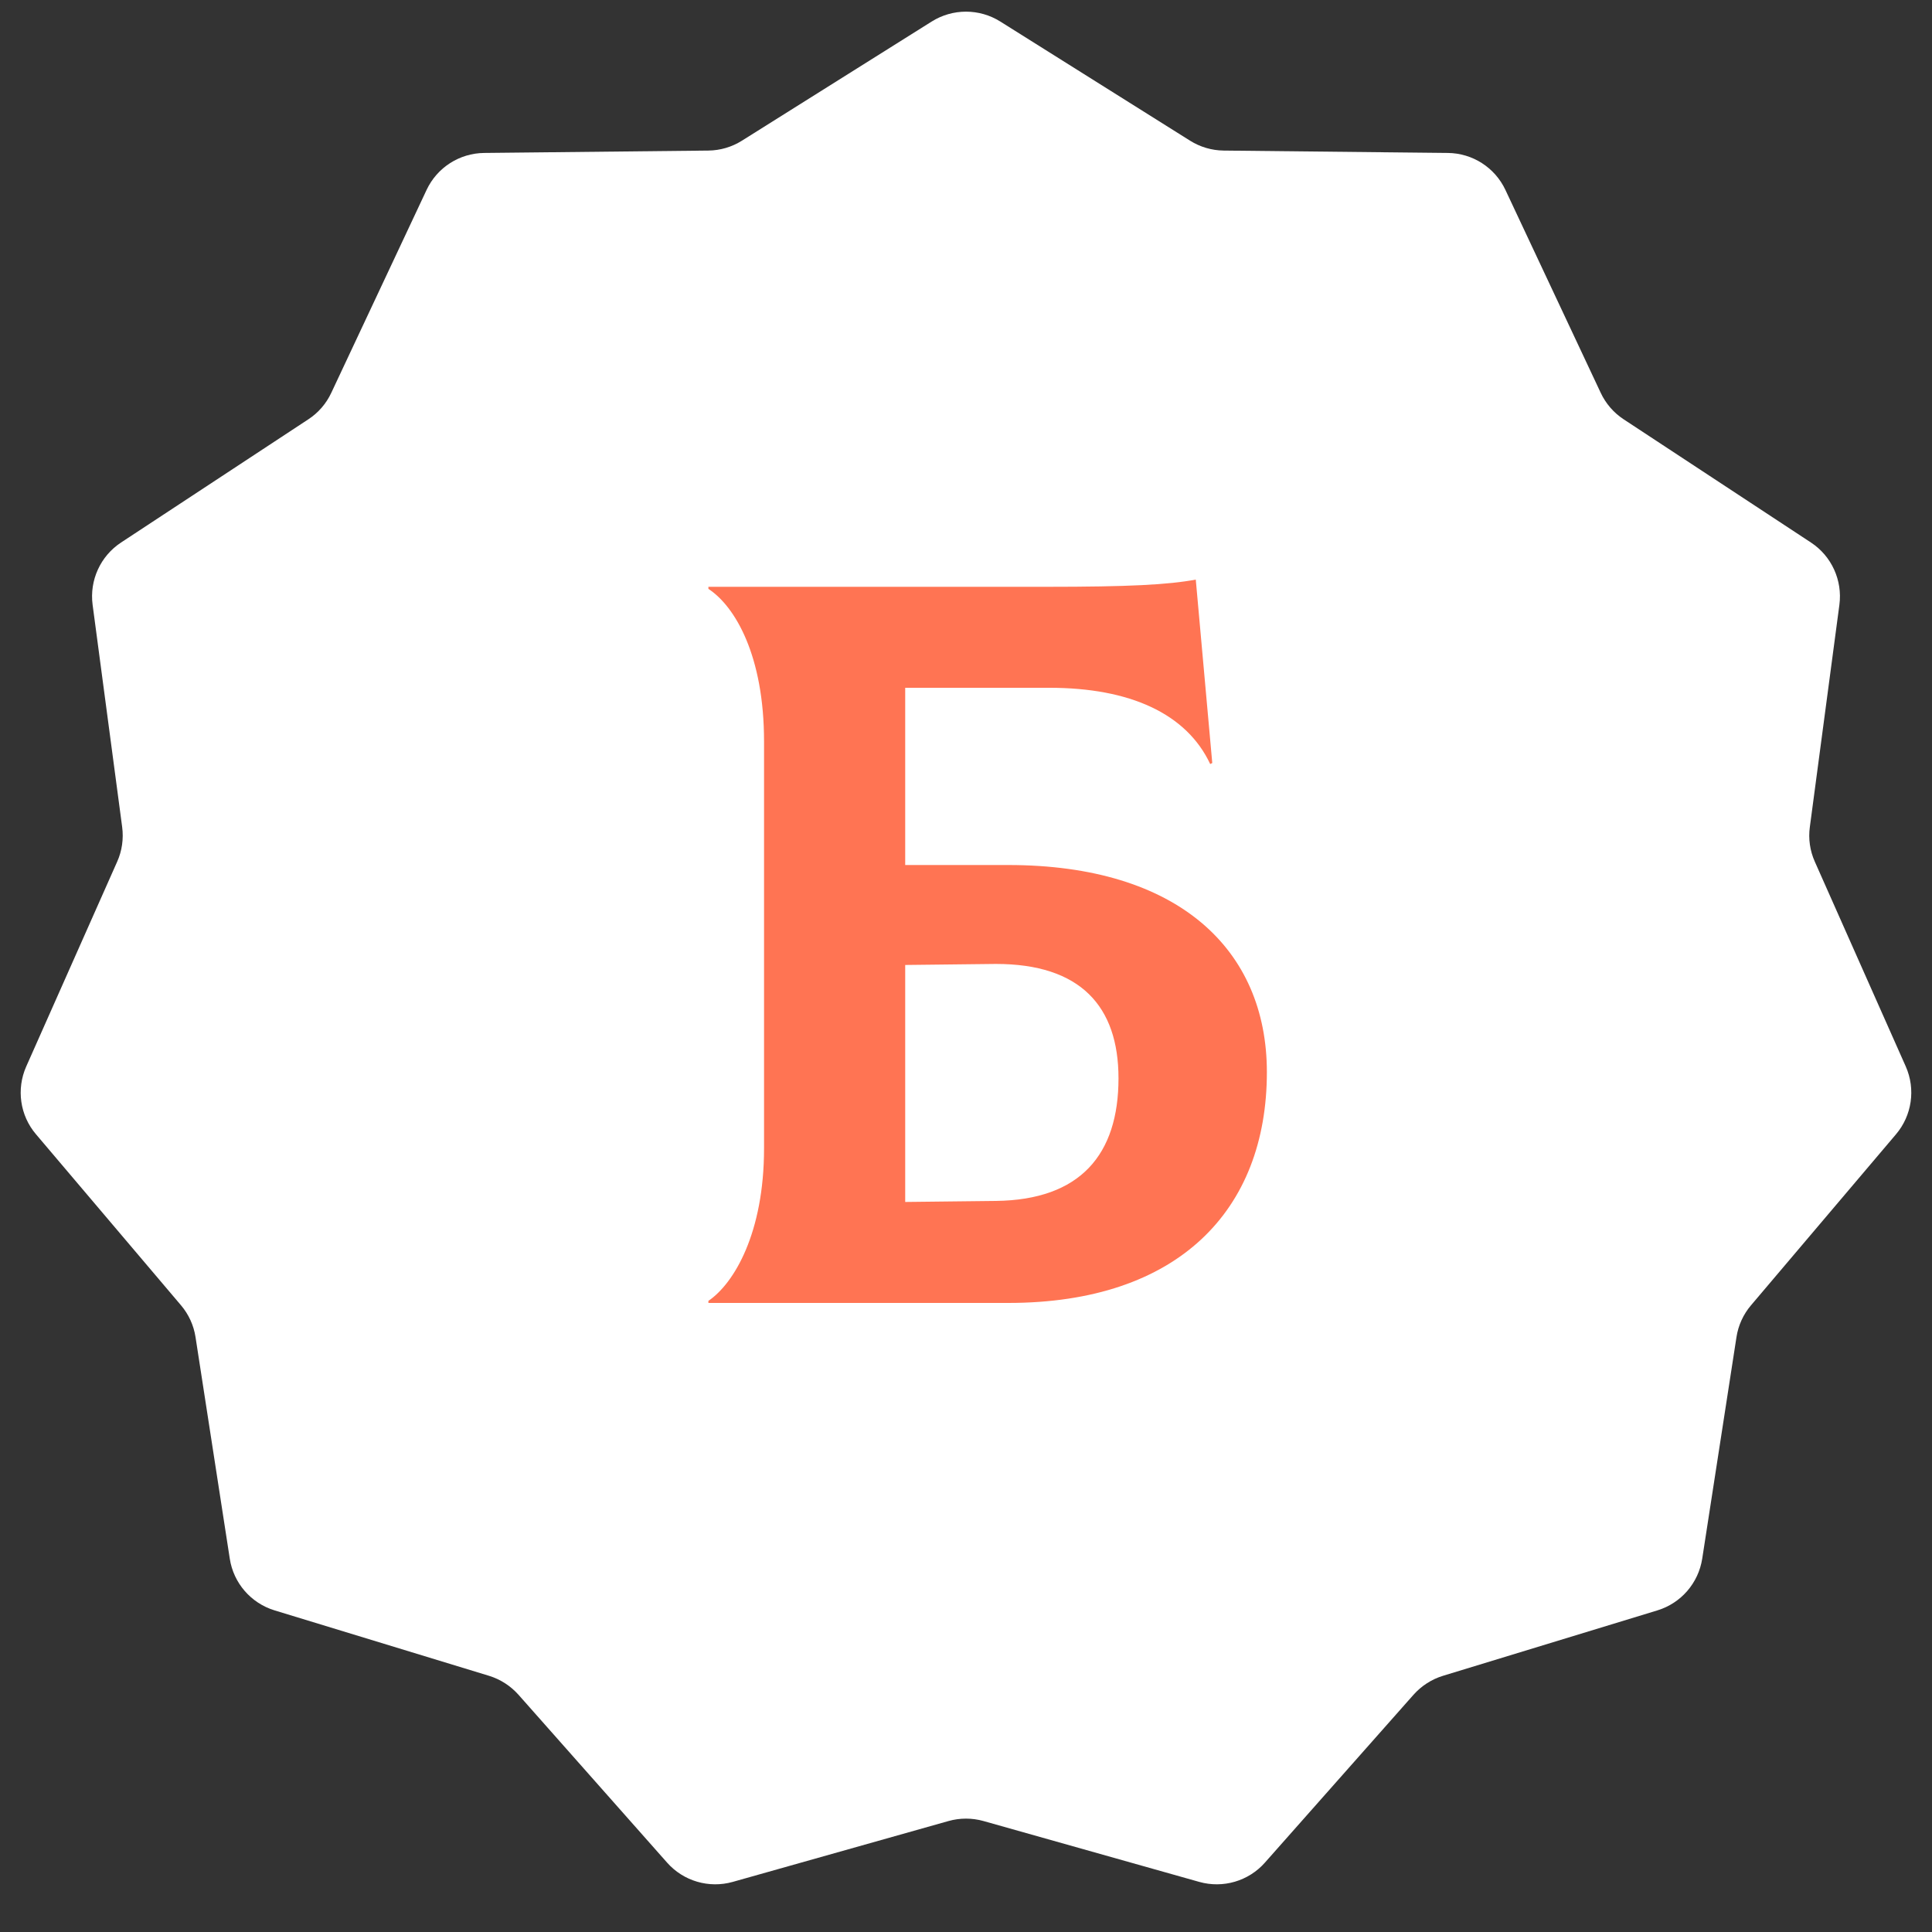
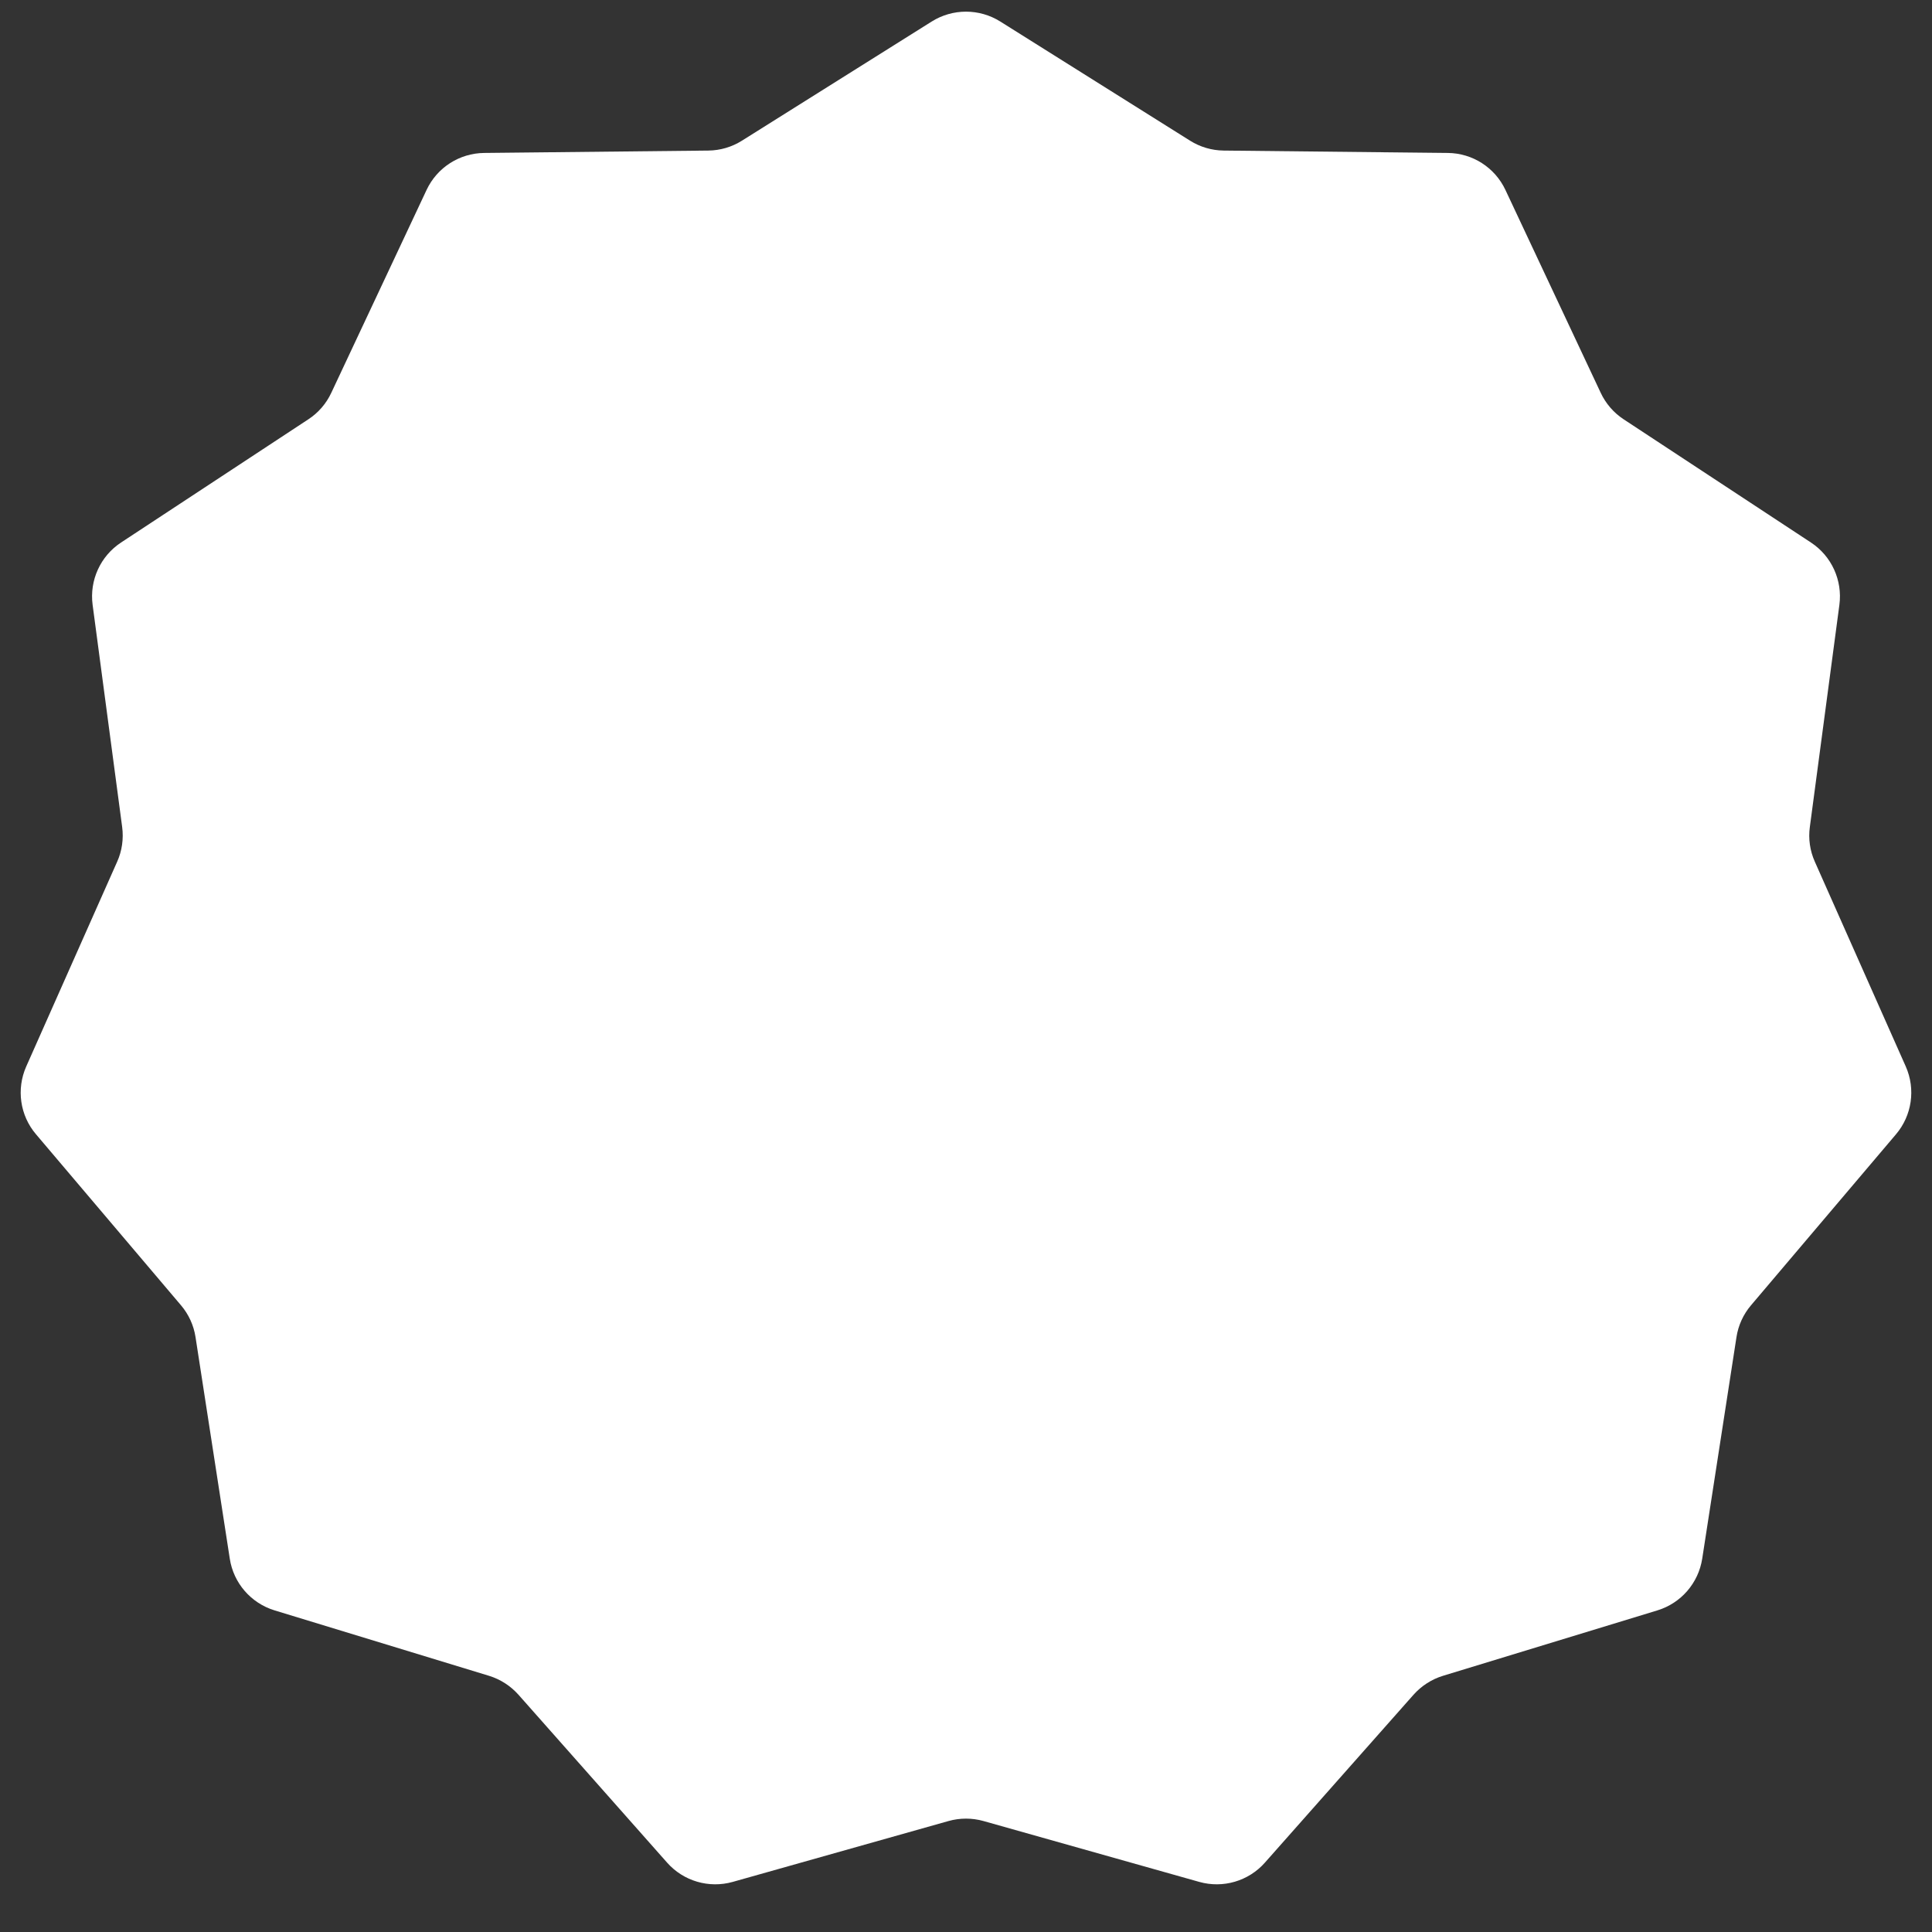
<svg xmlns="http://www.w3.org/2000/svg" width="30" height="30" viewBox="0 0 30 30" fill="none">
  <rect x="0" y="0" width="30" height="30" fill="#333333" stroke="none" />
  <path d="M14.468 0.334C14.793 0.13 15.207 0.13 15.532 0.334L18.48 2.185C18.636 2.283 18.817 2.336 19.001 2.338L22.482 2.375C22.866 2.379 23.213 2.602 23.376 2.949L24.856 6.1C24.934 6.267 25.058 6.41 25.212 6.511L28.12 8.424C28.441 8.635 28.612 9.011 28.562 9.391L28.103 12.842C28.078 13.025 28.105 13.211 28.18 13.379L29.593 16.561C29.748 16.912 29.689 17.321 29.441 17.613L27.19 20.268C27.07 20.409 26.992 20.58 26.964 20.762L26.432 24.203C26.373 24.582 26.103 24.894 25.736 25.006L22.406 26.022C22.23 26.076 22.072 26.178 21.949 26.316L19.642 28.922C19.388 29.21 18.991 29.326 18.622 29.222L15.272 28.277C15.094 28.227 14.906 28.227 14.728 28.277L11.378 29.222C11.009 29.326 10.612 29.21 10.358 28.922L8.051 26.316C7.928 26.178 7.77 26.076 7.594 26.022L4.264 25.006C3.897 24.894 3.626 24.582 3.568 24.203L3.036 20.762C3.008 20.58 2.93 20.409 2.81 20.268L0.559 17.613C0.31 17.321 0.252 16.912 0.407 16.561L1.82 13.379C1.895 13.211 1.921 13.025 1.897 12.842L1.438 9.391C1.388 9.011 1.559 8.635 1.88 8.424L4.788 6.511C4.943 6.41 5.066 6.267 5.144 6.1L6.624 2.949C6.787 2.602 7.134 2.379 7.518 2.375L10.999 2.338C11.184 2.336 11.364 2.283 11.52 2.185L14.468 0.334Z" fill="white" />
-   <path d="M15.656 13.432H14.056V10.68H16.296C17.544 10.68 18.424 11.08 18.792 11.864L18.824 11.848L18.568 9C18.136 9.08 17.528 9.112 16.248 9.112H11V9.144C11.416 9.416 11.864 10.184 11.864 11.512V17.832C11.864 19.144 11.4 19.928 11 20.2V20.232H15.656C18.296 20.232 19.672 18.792 19.672 16.648C19.672 14.744 18.296 13.432 15.656 13.432ZM15.464 18.648L14.056 18.664V14.984L15.464 14.968C16.776 14.968 17.368 15.624 17.368 16.744C17.368 17.928 16.776 18.632 15.464 18.648Z" fill="#FF7453" />
</svg>